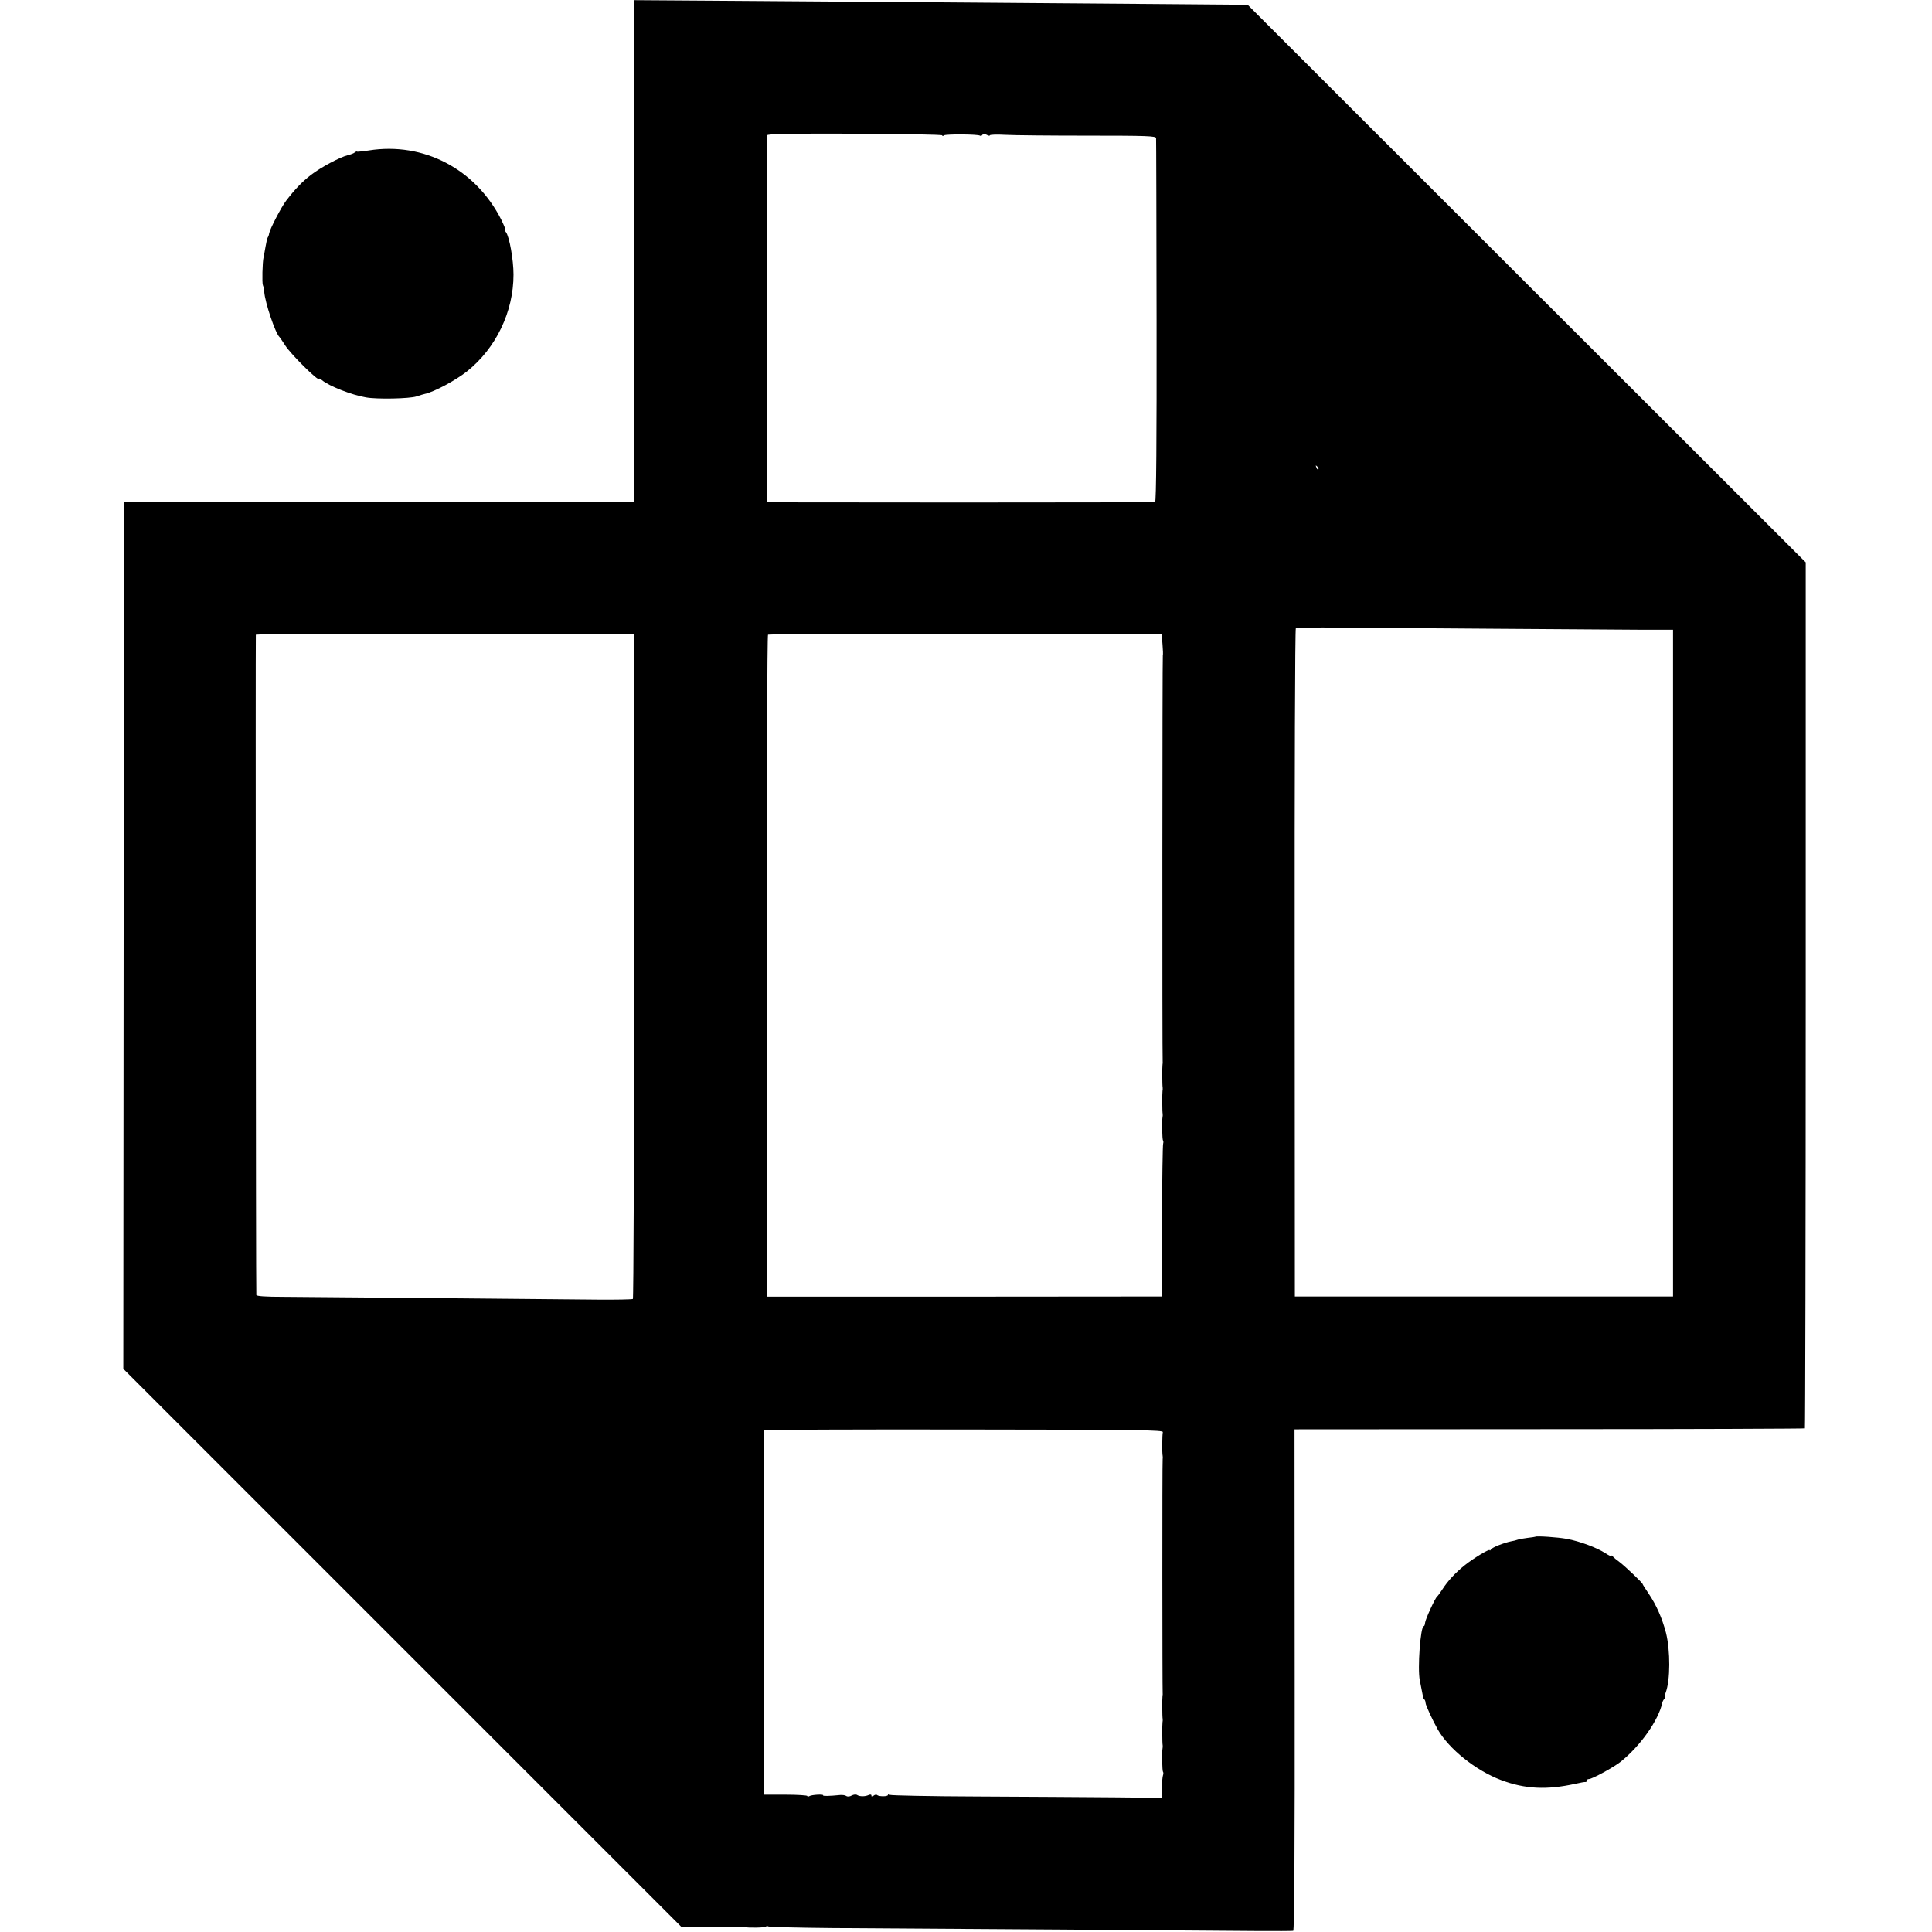
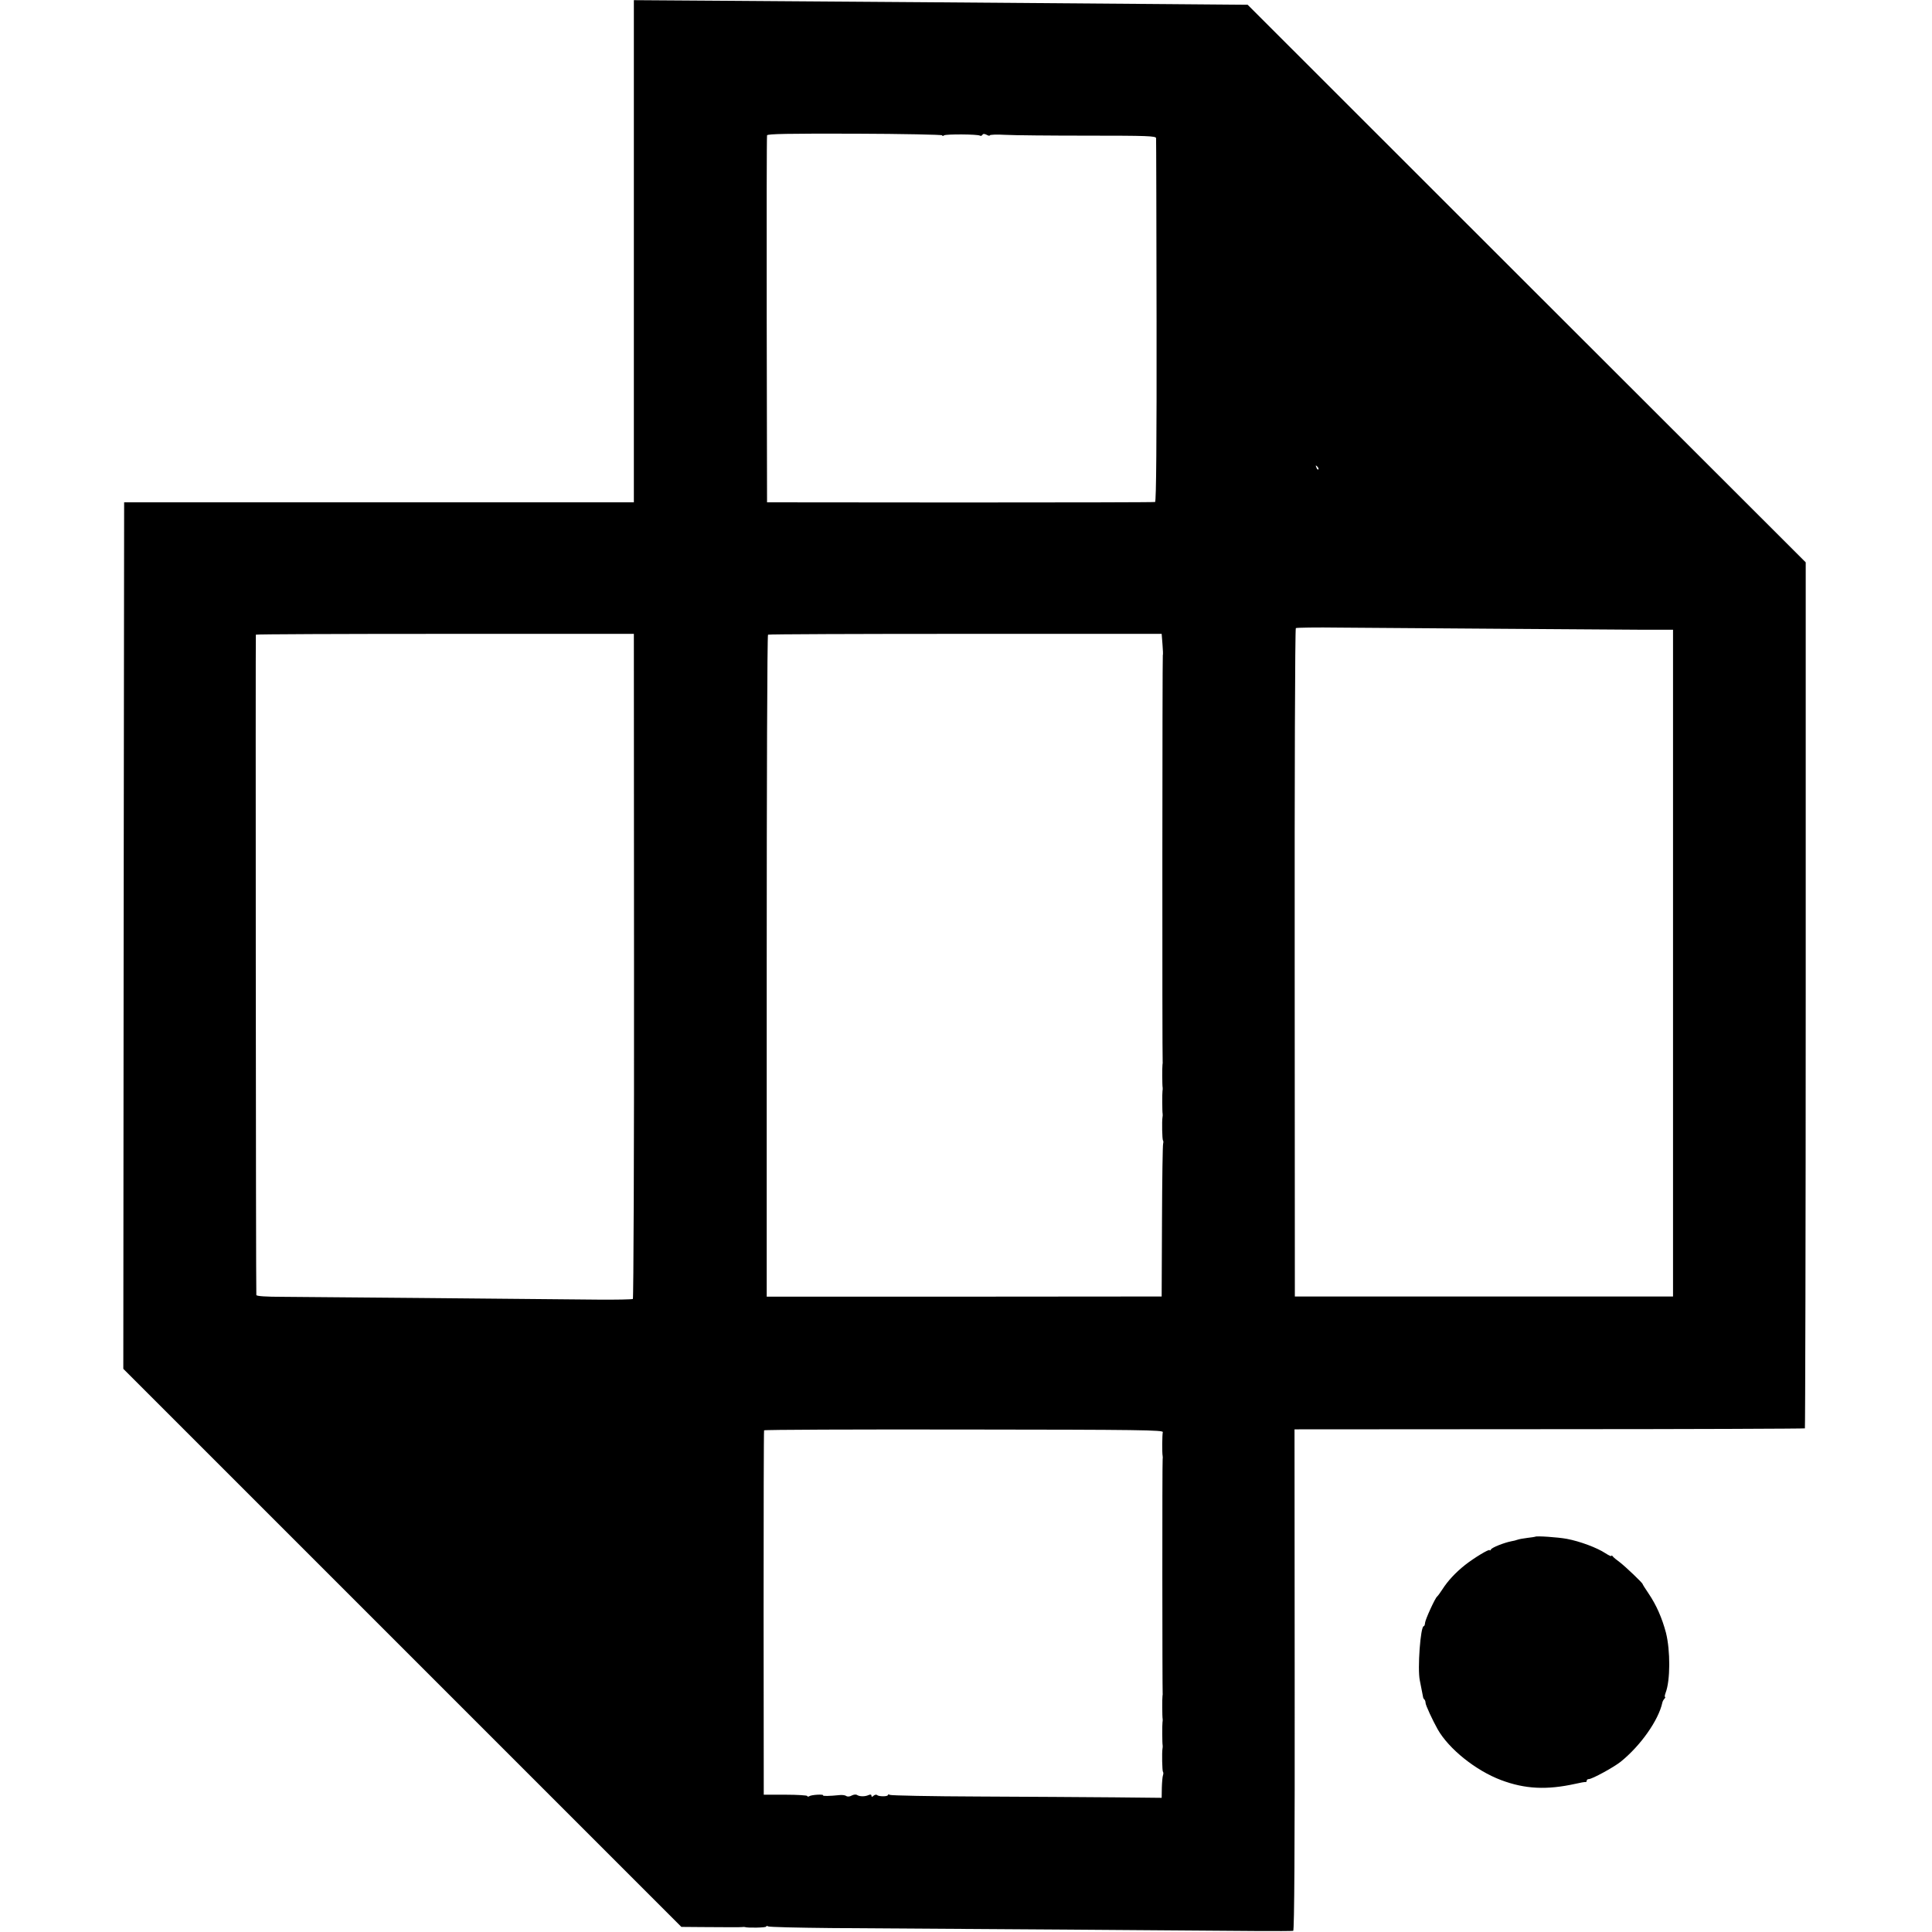
<svg xmlns="http://www.w3.org/2000/svg" version="1.0" width="1175pt" height="1175pt" viewBox="0 0 1175 1175" preserveAspectRatio="xMidYMid meet">
  <g transform="translate(0,1175) scale(0.1,-0.1)" fill="#000000" stroke="none">
    <path d="M3855 10222 l0 -1527 -1550 0 -1550 0 -3 -2635 -2 -2635 1697 -1697 1697 -1697 121 -1 c66 0 147 -1 180 -1 33 0 65 0 70 1 6 1 12 1 15 0 16 -6 130 -4 130 3 0 5 5 5 12 1 6 -4 178 -8 382 -10 590 -3 2350 -16 2586 -18 118 -1 220 0 225 1 7 2 10 519 9 1527 l-1 1523 1549 1 c852 0 1552 3 1555 5 2 3 5 1189 5 2636 l0 2631 -1697 1695 -1697 1696 -486 4 c-985 8 -2082 16 -2657 20 l-590 4 0 -1527z m1875 705 c0 -5 6 -5 12 0 14 8 204 7 218 -2 5 -3 11 -1 15 5 4 7 12 7 26 0 10 -6 19 -7 19 -3 0 4 42 6 92 3 51 -3 279 -5 505 -5 360 0 413 -2 414 -15 1 -8 2 -509 3 -1112 1 -724 -2 -1099 -9 -1101 -5 -2 -539 -3 -1185 -3 l-1175 1 -2 1110 c-1 611 0 1115 2 1122 3 9 132 11 534 10 292 -1 531 -6 531 -10z m2288 -2032 c-3 -3 -9 2 -12 12 -6 14 -5 15 5 6 7 -7 10 -15 7 -18z m1097 -969 c391 -3 789 -5 885 -6 l175 0 0 -2027 0 -2028 -1150 0 -1150 0 -1 2030 c-1 1117 2 2032 7 2035 5 3 124 5 266 3 142 -1 578 -4 968 -7z m-5259 -2051 c1 -1111 -3 -2022 -7 -2025 -5 -3 -102 -5 -216 -4 -487 5 -1761 16 -1910 17 -108 0 -163 4 -164 11 -3 20 -5 4011 -3 4016 1 3 519 5 1151 5 l1148 0 1 -2020z m3214 1957 c3 -35 4 -65 2 -67 -3 -3 -4 -2450 -1 -2470 1 -5 0 -14 -1 -20 -2 -12 -2 -126 1 -140 1 -5 0 -14 -1 -20 -2 -12 -2 -126 1 -140 1 -5 0 -14 -1 -20 -4 -22 -2 -136 3 -141 3 -3 3 -12 1 -19 -3 -7 -6 -219 -7 -471 l-2 -459 -1201 -1 -1201 0 0 2010 c0 1106 3 2013 8 2016 4 3 544 5 1201 5 l1193 0 5 -63z m2 -4792 c-4 -15 -5 -127 -1 -145 1 -5 1 -14 0 -19 -3 -12 -2 -1407 0 -1421 1 -5 0 -14 -1 -20 -2 -12 -2 -126 1 -140 1 -5 0 -14 -1 -20 -2 -12 -2 -126 1 -140 1 -5 0 -14 -1 -20 -4 -22 -2 -136 3 -141 3 -3 3 -13 0 -21 -3 -8 -6 -42 -7 -76 l-1 -61 -290 3 c-159 1 -529 4 -821 5 -291 1 -536 6 -542 10 -7 4 -12 3 -12 -1 0 -10 -56 -10 -66 0 -4 4 -13 2 -21 -4 -9 -9 -13 -8 -13 0 0 7 -6 9 -17 4 -22 -10 -54 -10 -70 0 -7 5 -22 3 -33 -3 -12 -7 -26 -8 -33 -3 -7 5 -23 7 -37 6 -69 -7 -108 -7 -104 -2 5 8 -70 4 -84 -5 -7 -4 -12 -4 -12 1 0 4 -60 8 -133 8 l-132 0 -1 1105 c0 608 1 1108 3 1111 1 4 549 6 1215 5 1073 -1 1213 -3 1210 -16z" />
-     <path d="M2243 10835 c-40 -6 -73 -9 -73 -7 0 3 -6 0 -12 -5 -7 -6 -26 -13 -43 -17 -48 -12 -163 -73 -224 -120 -54 -42 -95 -84 -151 -157 -28 -36 -99 -173 -103 -198 -1 -9 -5 -20 -9 -26 -3 -5 -9 -30 -13 -55 -4 -25 -10 -54 -12 -65 -7 -28 -10 -158 -4 -170 3 -5 6 -24 8 -40 5 -66 68 -253 93 -275 3 -3 18 -25 34 -50 35 -55 206 -224 206 -204 0 4 8 1 18 -8 43 -36 180 -90 268 -105 65 -12 266 -8 307 6 21 7 44 14 50 15 57 12 189 83 258 138 176 141 282 362 282 588 0 90 -25 231 -46 258 -5 6 -7 12 -3 12 3 0 -8 28 -25 63 -156 309 -473 475 -806 422z" />
    <path d="M9337 2404 c-1 -1 -22 -4 -47 -7 -25 -3 -52 -8 -60 -11 -8 -3 -26 -8 -40 -10 -44 -9 -115 -37 -122 -49 -4 -7 -8 -9 -8 -5 0 11 -97 -48 -150 -90 -58 -46 -105 -97 -137 -147 -14 -22 -29 -42 -33 -45 -12 -9 -71 -138 -73 -159 -1 -12 -4 -21 -8 -21 -20 0 -39 -260 -24 -330 10 -50 19 -95 20 -102 0 -3 3 -10 8 -14 4 -4 7 -14 7 -21 0 -13 43 -106 74 -161 68 -119 231 -250 385 -308 146 -55 278 -61 451 -23 30 7 58 12 63 11 4 -1 7 3 7 8 0 6 6 10 13 10 20 0 150 71 193 105 121 97 231 253 254 360 1 6 6 16 12 23 6 6 8 12 4 12 -3 0 -1 11 4 25 29 75 29 257 2 365 -24 90 -58 168 -106 239 -20 29 -36 55 -36 57 0 7 -103 105 -138 132 -21 15 -40 31 -44 37 -4 5 -8 7 -8 2 0 -4 -17 4 -37 17 -50 33 -154 72 -234 87 -54 10 -185 19 -192 13z" />
  </g>
</svg>